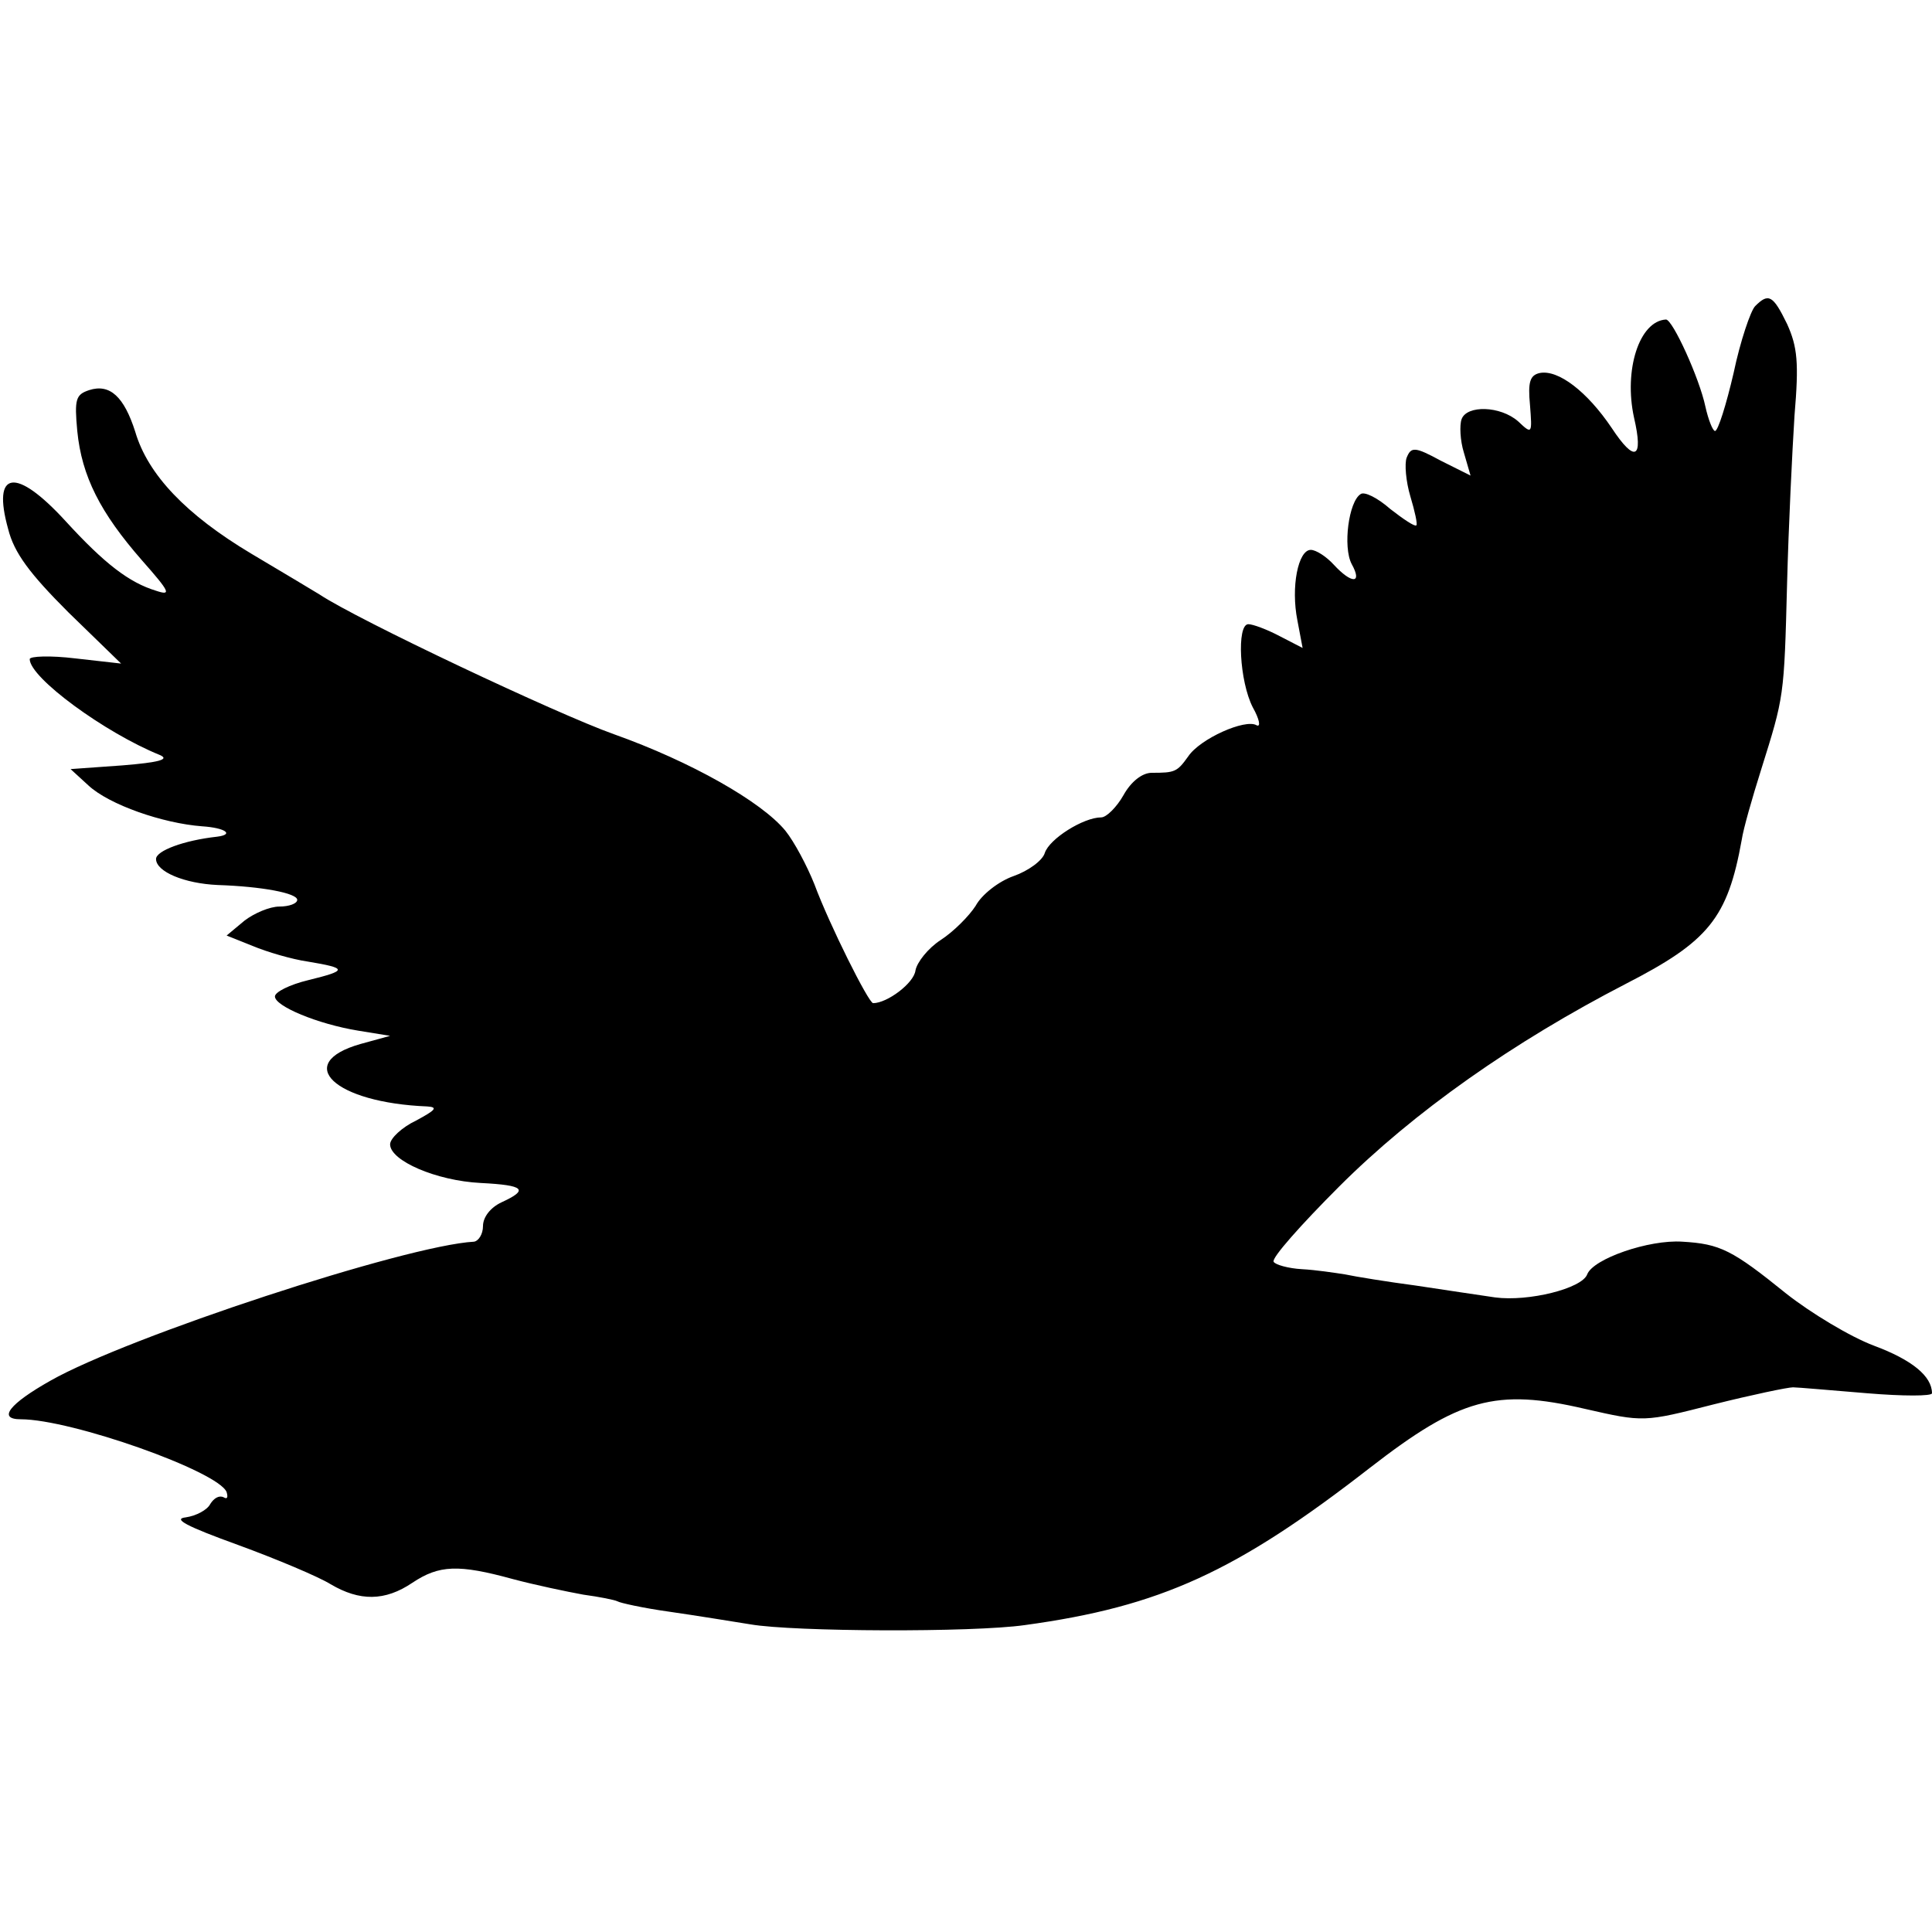
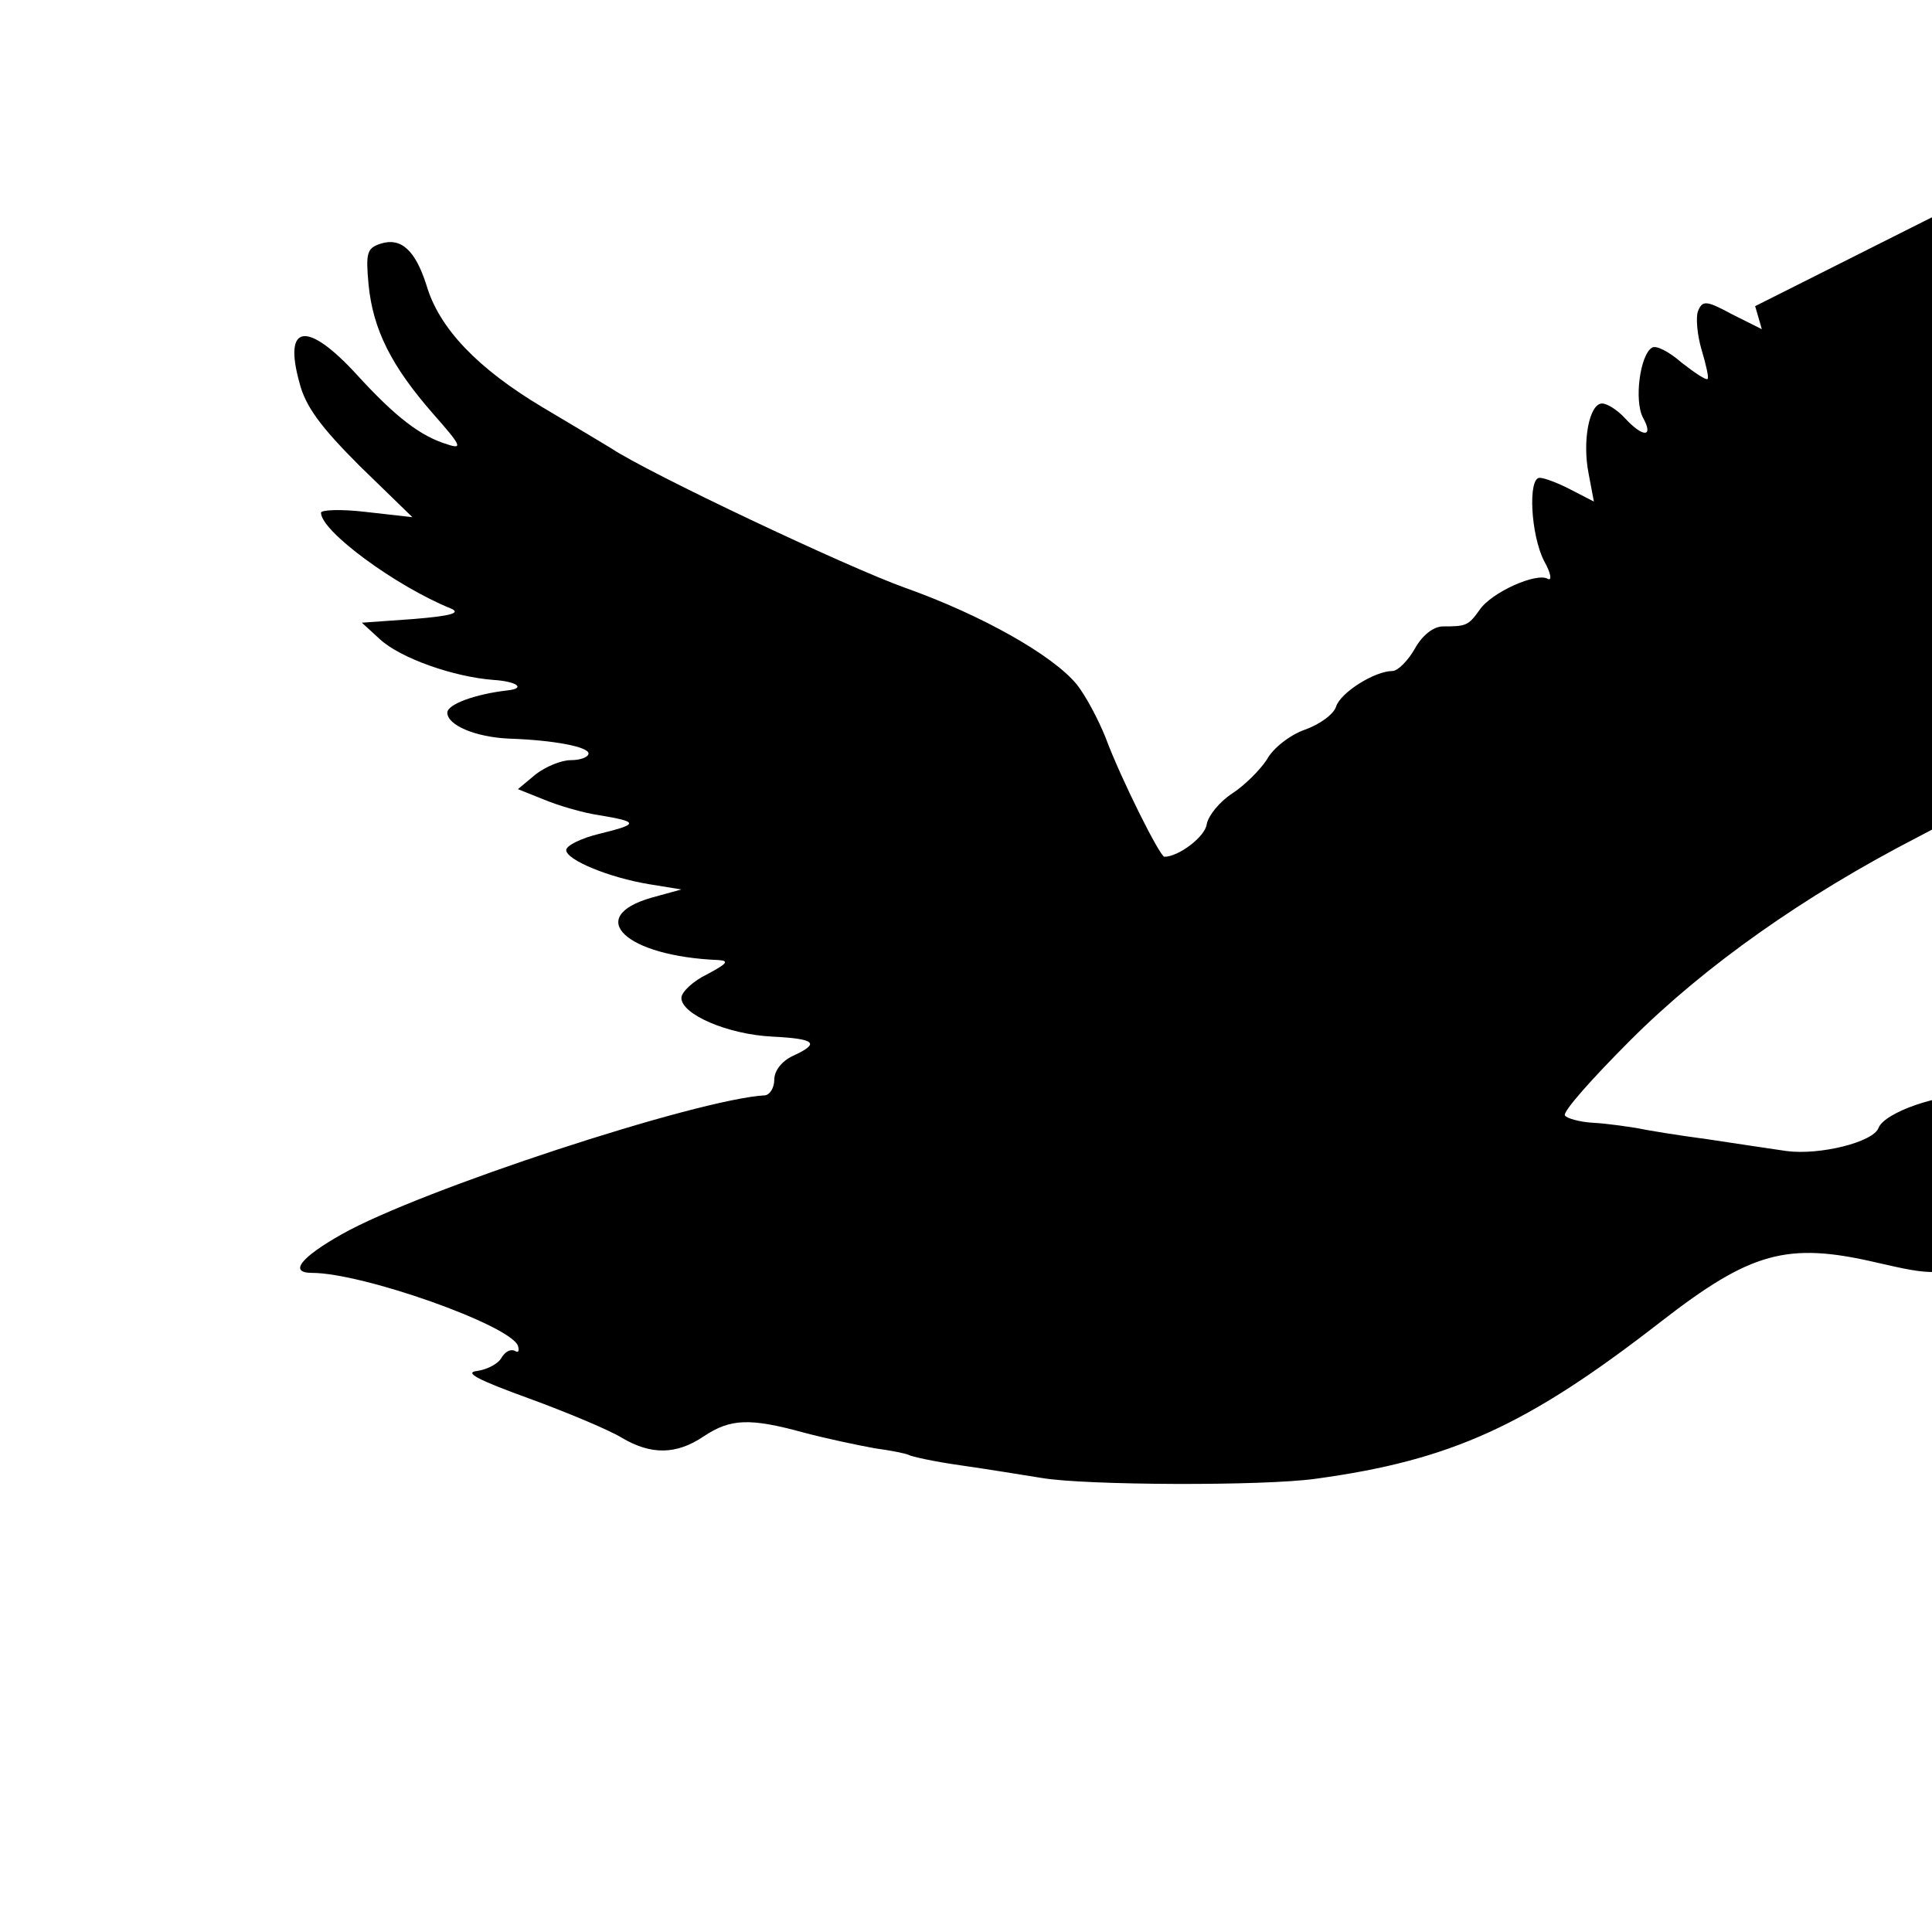
<svg xmlns="http://www.w3.org/2000/svg" version="1.0" width="260pt" height="260pt" viewBox="0 0 260 260" preserveAspectRatio="xMidYMid meet">
  <g transform="translate(0,260) scale(0.1,-0.1)" fill="#000000" stroke="none">
-     <path d="M2362 2188 c-6 -6 -20 -47 -29 -90 -10 -43 -21 -78 -25 -78 -3 0 -9 15 -13 33 -8 38 -44 117 -53 117 -36 -2 -57 -68 -43 -132 13 -56 1 -61 -30 -14 -33 49 -72 79 -97 74 -13 -3 -16 -12 -13 -43 3 -39 3 -40 -16 -22 -24 21 -69 22 -76 3 -3 -8 -2 -29 3 -45 l9 -31 -40 20 c-35 19 -40 19 -46 4 -3 -8 -1 -32 5 -52 6 -20 10 -38 8 -39 -2 -2 -17 8 -35 22 -17 15 -35 24 -40 20 -16 -10 -24 -71 -12 -94 15 -27 0 -27 -24 -1 -10 11 -24 20 -31 20 -17 0 -27 -50 -18 -95 l7 -37 -31 16 c-17 9 -36 16 -42 16 -16 0 -12 -77 6 -112 9 -16 11 -27 5 -24 -15 9 -76 -18 -92 -42 -15 -21 -18 -22 -49 -22 -13 0 -28 -12 -38 -30 -9 -16 -23 -30 -30 -30 -24 0 -70 -29 -76 -48 -3 -10 -22 -24 -42 -31 -20 -7 -43 -25 -51 -40 -9 -14 -30 -35 -47 -46 -17 -11 -32 -30 -34 -41 -2 -17 -38 -44 -57 -44 -6 0 -59 106 -79 160 -10 25 -27 57 -39 72 -32 39 -127 93 -231 130 -76 27 -345 154 -396 188 -8 5 -50 30 -92 55 -87 52 -139 106 -156 164 -15 47 -34 65 -62 56 -18 -6 -20 -12 -16 -55 6 -61 31 -110 87 -174 38 -43 40 -48 19 -41 -36 11 -69 36 -122 94 -67 73 -99 68 -77 -11 8 -32 29 -60 81 -112 l71 -69 -62 7 c-33 4 -61 3 -61 -1 0 -25 101 -99 175 -129 14 -6 -1 -10 -50 -14 l-70 -5 24 -22 c28 -26 100 -51 153 -55 31 -2 44 -11 20 -14 -45 -5 -82 -19 -82 -30 0 -17 38 -33 83 -35 60 -2 107 -11 107 -20 0 -5 -11 -9 -24 -9 -13 0 -34 -9 -47 -19 l-24 -20 35 -14 c19 -8 53 -18 74 -21 54 -9 54 -12 1 -25 -25 -6 -45 -16 -45 -22 0 -13 57 -37 112 -46 l43 -7 -40 -11 c-91 -26 -35 -79 90 -84 15 -1 11 -5 -15 -19 -19 -9 -35 -24 -35 -32 0 -22 62 -49 122 -52 59 -3 65 -9 28 -26 -15 -7 -25 -20 -25 -32 0 -11 -6 -20 -12 -21 -92 -5 -466 -128 -570 -187 -55 -31 -72 -52 -40 -52 68 0 266 -70 277 -98 2 -7 1 -10 -4 -7 -6 3 -13 -1 -18 -9 -4 -8 -19 -16 -33 -18 -18 -2 1 -12 70 -37 52 -19 109 -43 125 -53 39 -23 73 -23 110 2 36 24 62 25 135 5 30 -8 73 -17 95 -21 22 -3 42 -7 46 -9 3 -2 34 -9 70 -14 35 -5 84 -13 109 -17 58 -10 299 -11 369 -1 183 25 285 72 465 212 120 93 169 107 289 79 79 -18 79 -18 173 6 52 13 100 23 107 23 6 0 51 -4 100 -8 48 -4 87 -4 87 0 0 23 -27 45 -78 64 -32 12 -85 44 -118 70 -73 59 -89 67 -140 70 -45 3 -120 -23 -128 -44 -7 -19 -79 -37 -124 -31 -20 3 -68 10 -107 16 -38 5 -81 12 -95 15 -13 2 -39 6 -58 7 -18 1 -36 6 -38 10 -3 5 37 50 88 101 101 101 235 195 386 273 111 57 137 88 156 194 2 14 14 56 26 94 31 99 31 97 35 251 2 77 7 179 10 226 6 71 4 92 -10 123 -19 39 -25 42 -43 24z" />
+     <path d="M2362 2188 l9 -31 -40 20 c-35 19 -40 19 -46 4 -3 -8 -1 -32 5 -52 6 -20 10 -38 8 -39 -2 -2 -17 8 -35 22 -17 15 -35 24 -40 20 -16 -10 -24 -71 -12 -94 15 -27 0 -27 -24 -1 -10 11 -24 20 -31 20 -17 0 -27 -50 -18 -95 l7 -37 -31 16 c-17 9 -36 16 -42 16 -16 0 -12 -77 6 -112 9 -16 11 -27 5 -24 -15 9 -76 -18 -92 -42 -15 -21 -18 -22 -49 -22 -13 0 -28 -12 -38 -30 -9 -16 -23 -30 -30 -30 -24 0 -70 -29 -76 -48 -3 -10 -22 -24 -42 -31 -20 -7 -43 -25 -51 -40 -9 -14 -30 -35 -47 -46 -17 -11 -32 -30 -34 -41 -2 -17 -38 -44 -57 -44 -6 0 -59 106 -79 160 -10 25 -27 57 -39 72 -32 39 -127 93 -231 130 -76 27 -345 154 -396 188 -8 5 -50 30 -92 55 -87 52 -139 106 -156 164 -15 47 -34 65 -62 56 -18 -6 -20 -12 -16 -55 6 -61 31 -110 87 -174 38 -43 40 -48 19 -41 -36 11 -69 36 -122 94 -67 73 -99 68 -77 -11 8 -32 29 -60 81 -112 l71 -69 -62 7 c-33 4 -61 3 -61 -1 0 -25 101 -99 175 -129 14 -6 -1 -10 -50 -14 l-70 -5 24 -22 c28 -26 100 -51 153 -55 31 -2 44 -11 20 -14 -45 -5 -82 -19 -82 -30 0 -17 38 -33 83 -35 60 -2 107 -11 107 -20 0 -5 -11 -9 -24 -9 -13 0 -34 -9 -47 -19 l-24 -20 35 -14 c19 -8 53 -18 74 -21 54 -9 54 -12 1 -25 -25 -6 -45 -16 -45 -22 0 -13 57 -37 112 -46 l43 -7 -40 -11 c-91 -26 -35 -79 90 -84 15 -1 11 -5 -15 -19 -19 -9 -35 -24 -35 -32 0 -22 62 -49 122 -52 59 -3 65 -9 28 -26 -15 -7 -25 -20 -25 -32 0 -11 -6 -20 -12 -21 -92 -5 -466 -128 -570 -187 -55 -31 -72 -52 -40 -52 68 0 266 -70 277 -98 2 -7 1 -10 -4 -7 -6 3 -13 -1 -18 -9 -4 -8 -19 -16 -33 -18 -18 -2 1 -12 70 -37 52 -19 109 -43 125 -53 39 -23 73 -23 110 2 36 24 62 25 135 5 30 -8 73 -17 95 -21 22 -3 42 -7 46 -9 3 -2 34 -9 70 -14 35 -5 84 -13 109 -17 58 -10 299 -11 369 -1 183 25 285 72 465 212 120 93 169 107 289 79 79 -18 79 -18 173 6 52 13 100 23 107 23 6 0 51 -4 100 -8 48 -4 87 -4 87 0 0 23 -27 45 -78 64 -32 12 -85 44 -118 70 -73 59 -89 67 -140 70 -45 3 -120 -23 -128 -44 -7 -19 -79 -37 -124 -31 -20 3 -68 10 -107 16 -38 5 -81 12 -95 15 -13 2 -39 6 -58 7 -18 1 -36 6 -38 10 -3 5 37 50 88 101 101 101 235 195 386 273 111 57 137 88 156 194 2 14 14 56 26 94 31 99 31 97 35 251 2 77 7 179 10 226 6 71 4 92 -10 123 -19 39 -25 42 -43 24z" />
  </g>
</svg>